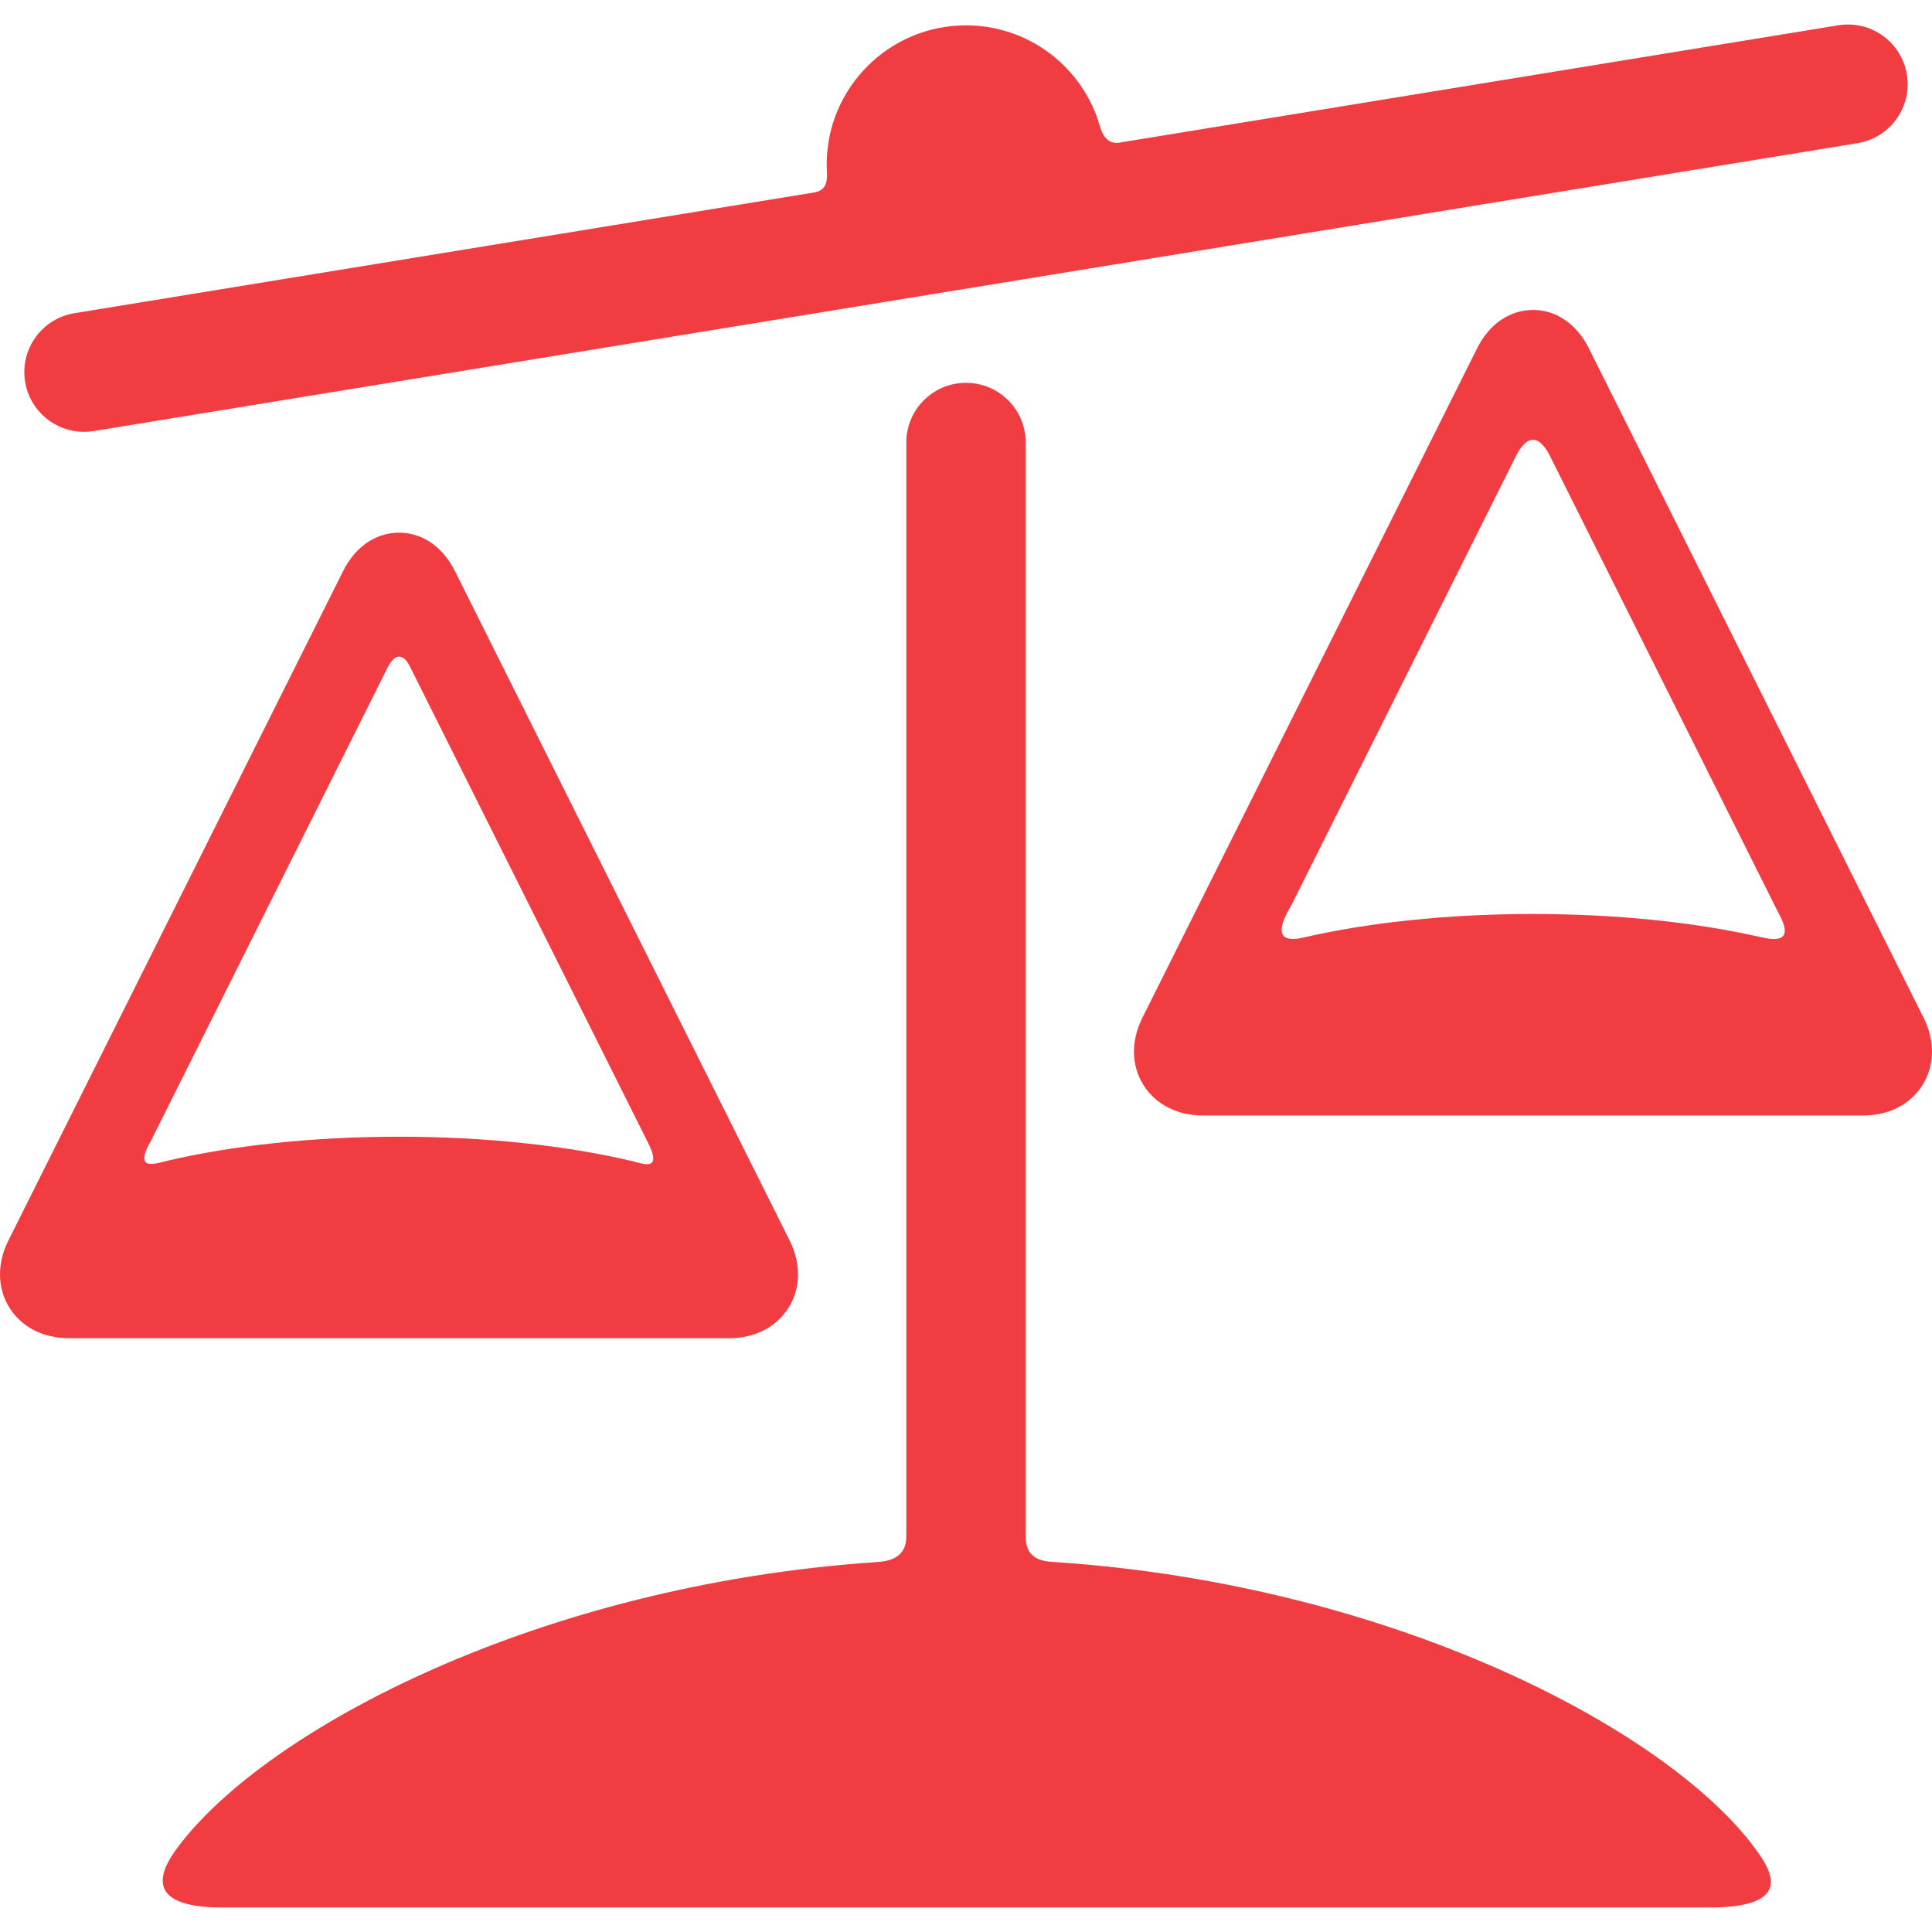
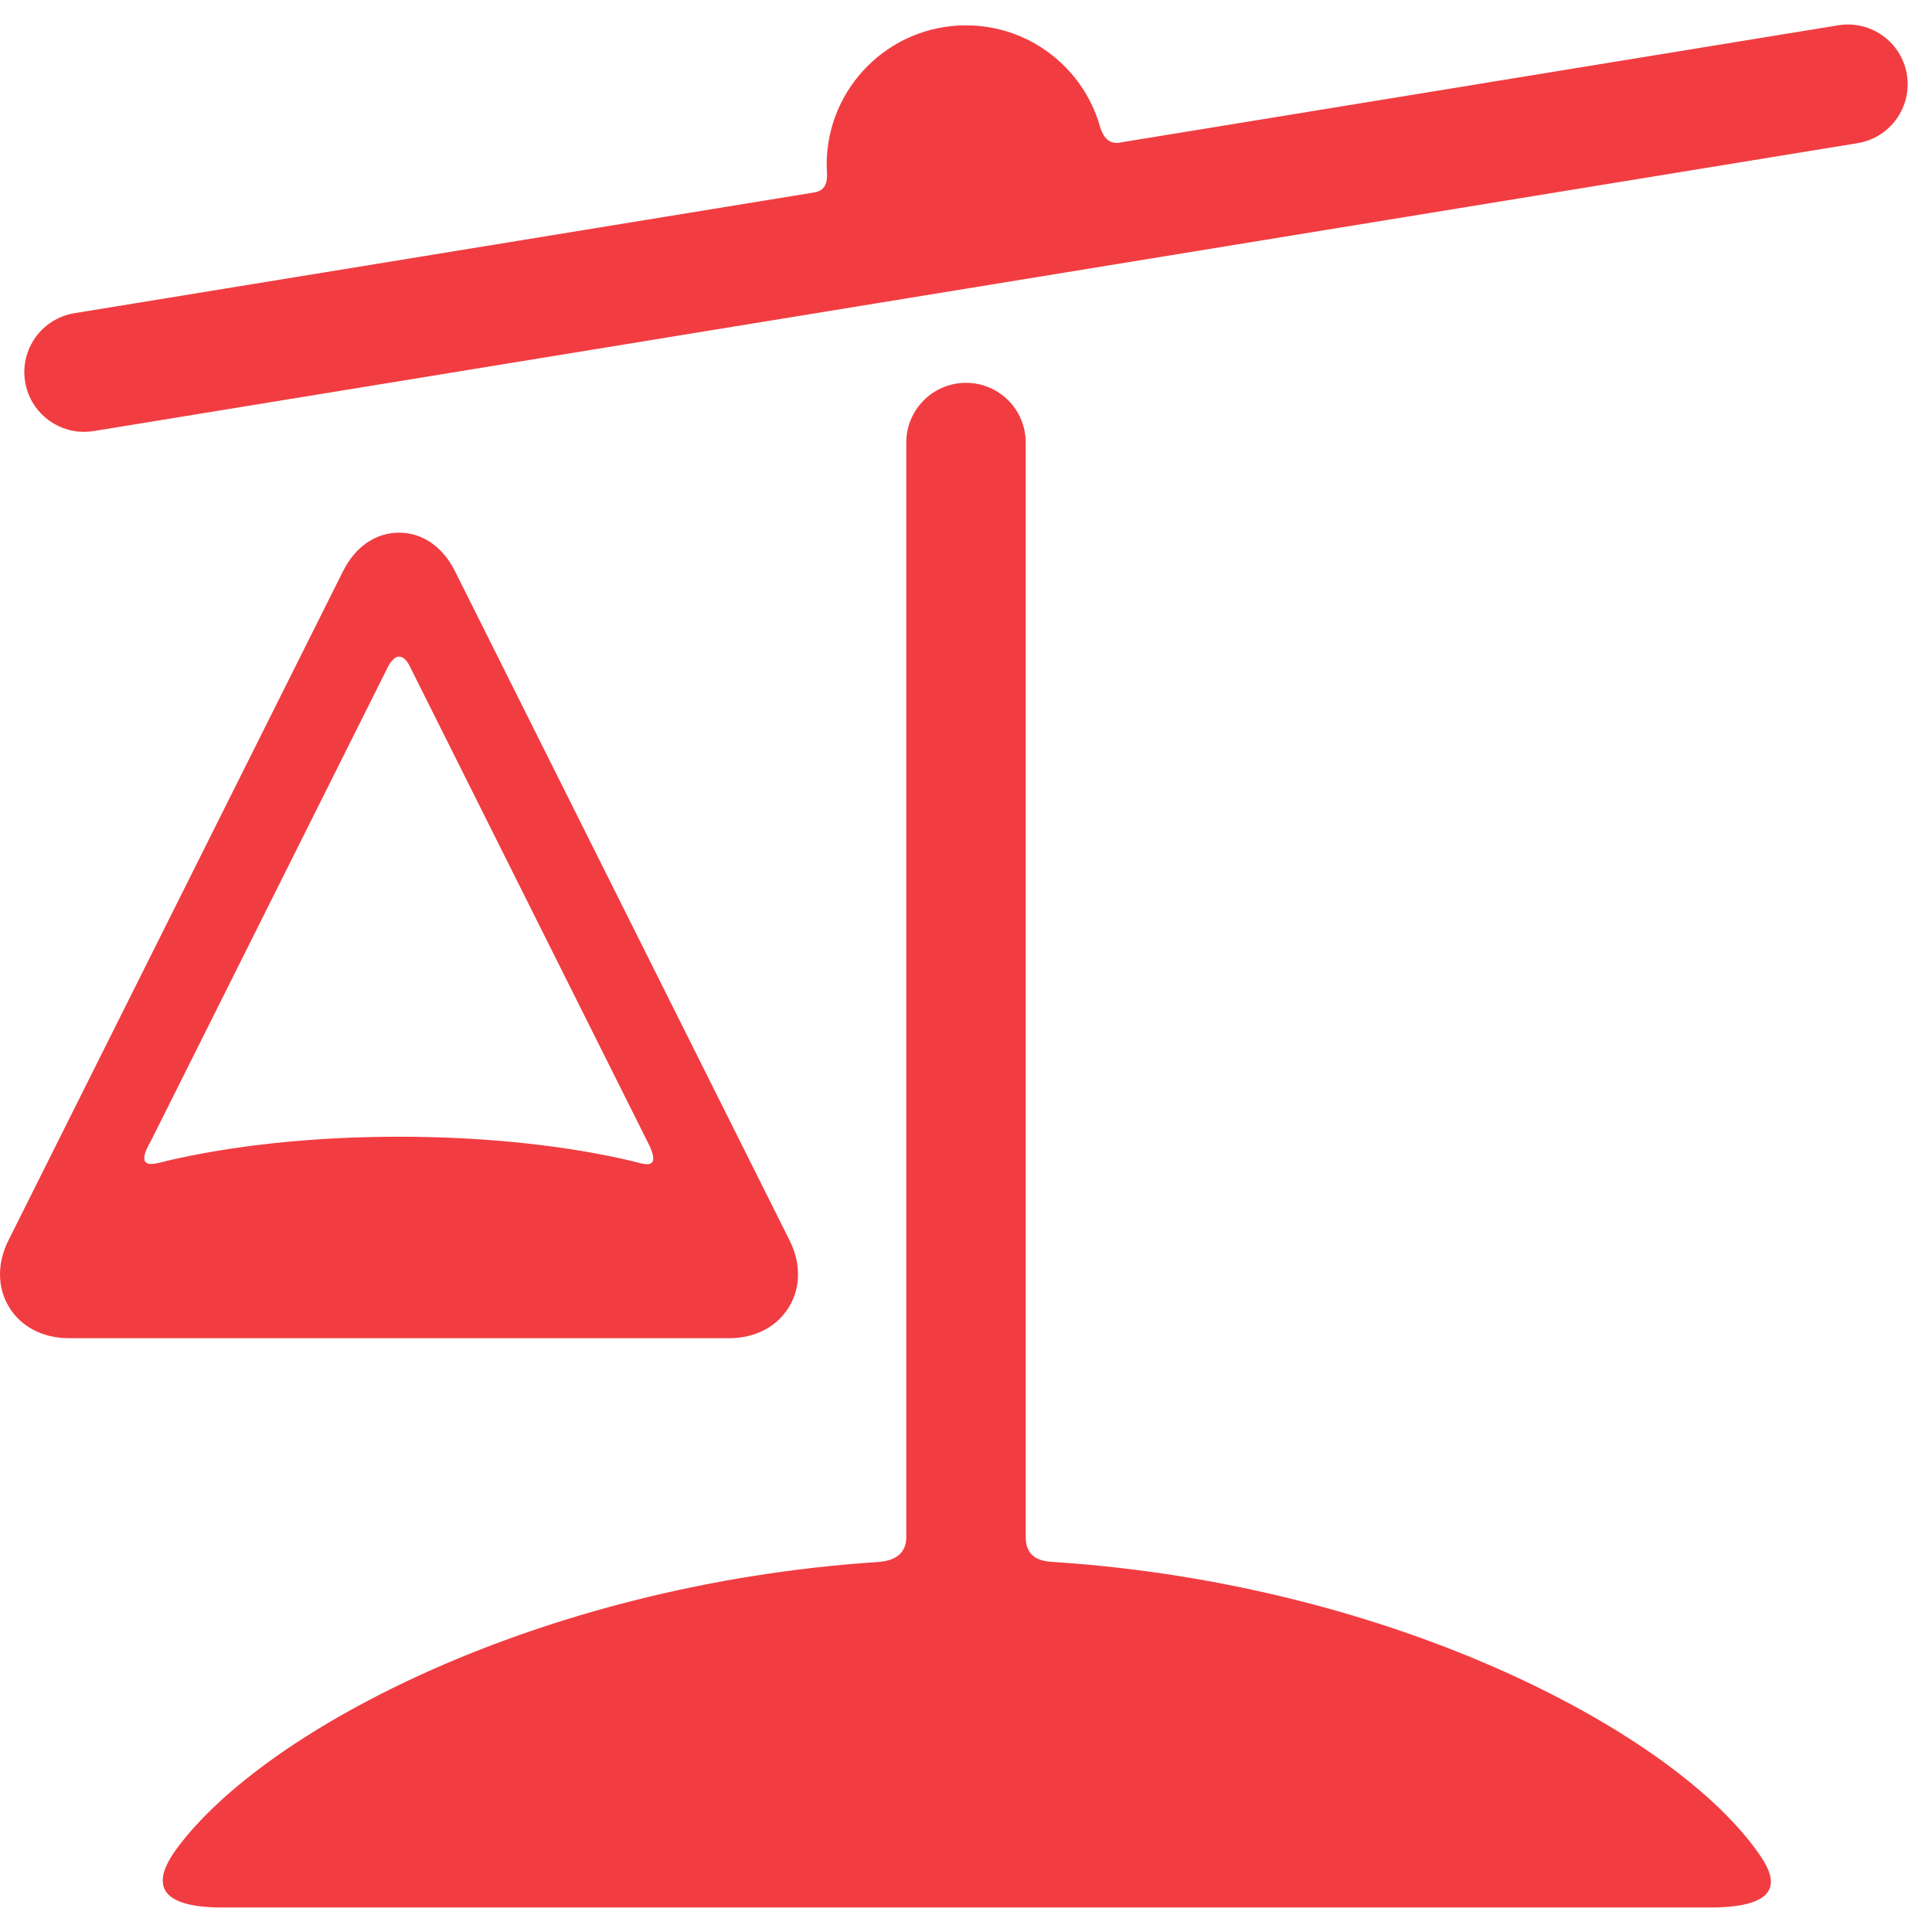
<svg xmlns="http://www.w3.org/2000/svg" version="1.1" id="Capa_1" x="0px" y="0px" viewBox="0 0 355.89 355.89" style="enable-background:new 0 0 355.89 355.89;" xml:space="preserve" width="512px" height="512px">
  <g>
    <g id="Layer_5_48_">
      <g>
        <path d="M145.291,240.842c2.225-3.6,2.284-8.097,0.163-12.338L83.808,105.211c-2.252-4.504-6.009-7.087-10.306-7.087     s-8.053,2.583-10.306,7.088L1.549,228.503c-2.121,4.242-2.062,8.739,0.163,12.338c2.224,3.599,6.22,5.664,10.963,5.664h121.653     C139.07,246.505,143.067,244.441,145.291,240.842z M73.502,120.958c1.218,0,1.982,1.772,1.982,1.772l43.684,87.369     c3.115,5.901-0.783,4.245-2.572,3.82c-11.933-2.837-26.871-4.527-43.094-4.527c-16.021,0-30.79,1.648-42.647,4.422     c-1.95,0.457-6.49,2.187-3.008-3.74l43.625-87.25C71.472,122.824,72.365,120.958,73.502,120.958z" fill="#f13d41" />
-         <path d="M354.34,187.478L292.694,64.185c-2.252-4.504-6.009-7.087-10.306-7.087s-8.053,2.583-10.306,7.088l-61.646,123.292     c-2.121,4.242-2.062,8.739,0.163,12.338c2.224,3.599,6.22,5.664,10.963,5.664h121.653c4.743,0,8.739-2.065,10.963-5.664     C356.402,196.216,356.462,191.719,354.34,187.478z M282.388,81c1.648,0,2.949,2.639,2.949,2.639l42.158,84.316     c3.578,6.336-1.296,5.086-3.692,4.55c-11.642-2.603-25.944-4.14-41.414-4.14c-15.884,0-30.537,1.62-42.341,4.351     c-2.06,0.477-6.398,1.05-2.167-5.959l41.45-82.901C279.33,83.856,280.678,81,282.388,81z" fill="#f13d41" />
        <path d="M15.47,79.549c0.588,0,1.186-0.047,1.785-0.145l324.924-53.033c5.996-0.979,10.063-6.633,9.085-12.628     c-0.979-5.996-6.631-10.059-12.629-9.085L206.702,26.192c-3.379,0.85-3.925-2.526-4.41-3.982     c-3.399-10.192-13.013-17.54-24.347-17.54c-14.175,0-25.667,11.491-25.667,25.667c0,1.801,0.67,4.579-2.242,5.104L13.711,57.691     C7.715,58.67,3.648,64.324,4.627,70.319C5.507,75.716,10.174,79.549,15.47,79.549z" fill="#f13d41" />
        <path d="M188.945,283.083V81.52c0-6.075-4.925-11-11-11c-6.075,0-11,4.925-11,11v201.562c0,4.167-3.689,4.55-5.519,4.672     c-61.963,4.15-112.644,30.803-128.826,52.722c-2.825,3.826-6.651,10.901,8.349,10.901h274c15,0,11.497-6.369,9.128-9.801     c-15.241-22.076-66.418-49.5-129.262-53.798C192.869,287.646,188.945,287.75,188.945,283.083z" fill="#f13d41" />
      </g>
    </g>
  </g>
  <g>
</g>
  <g>
</g>
  <g>
</g>
  <g>
</g>
  <g>
</g>
  <g>
</g>
  <g>
</g>
  <g>
</g>
  <g>
</g>
  <g>
</g>
  <g>
</g>
  <g>
</g>
  <g>
</g>
  <g>
</g>
  <g>
</g>
</svg>